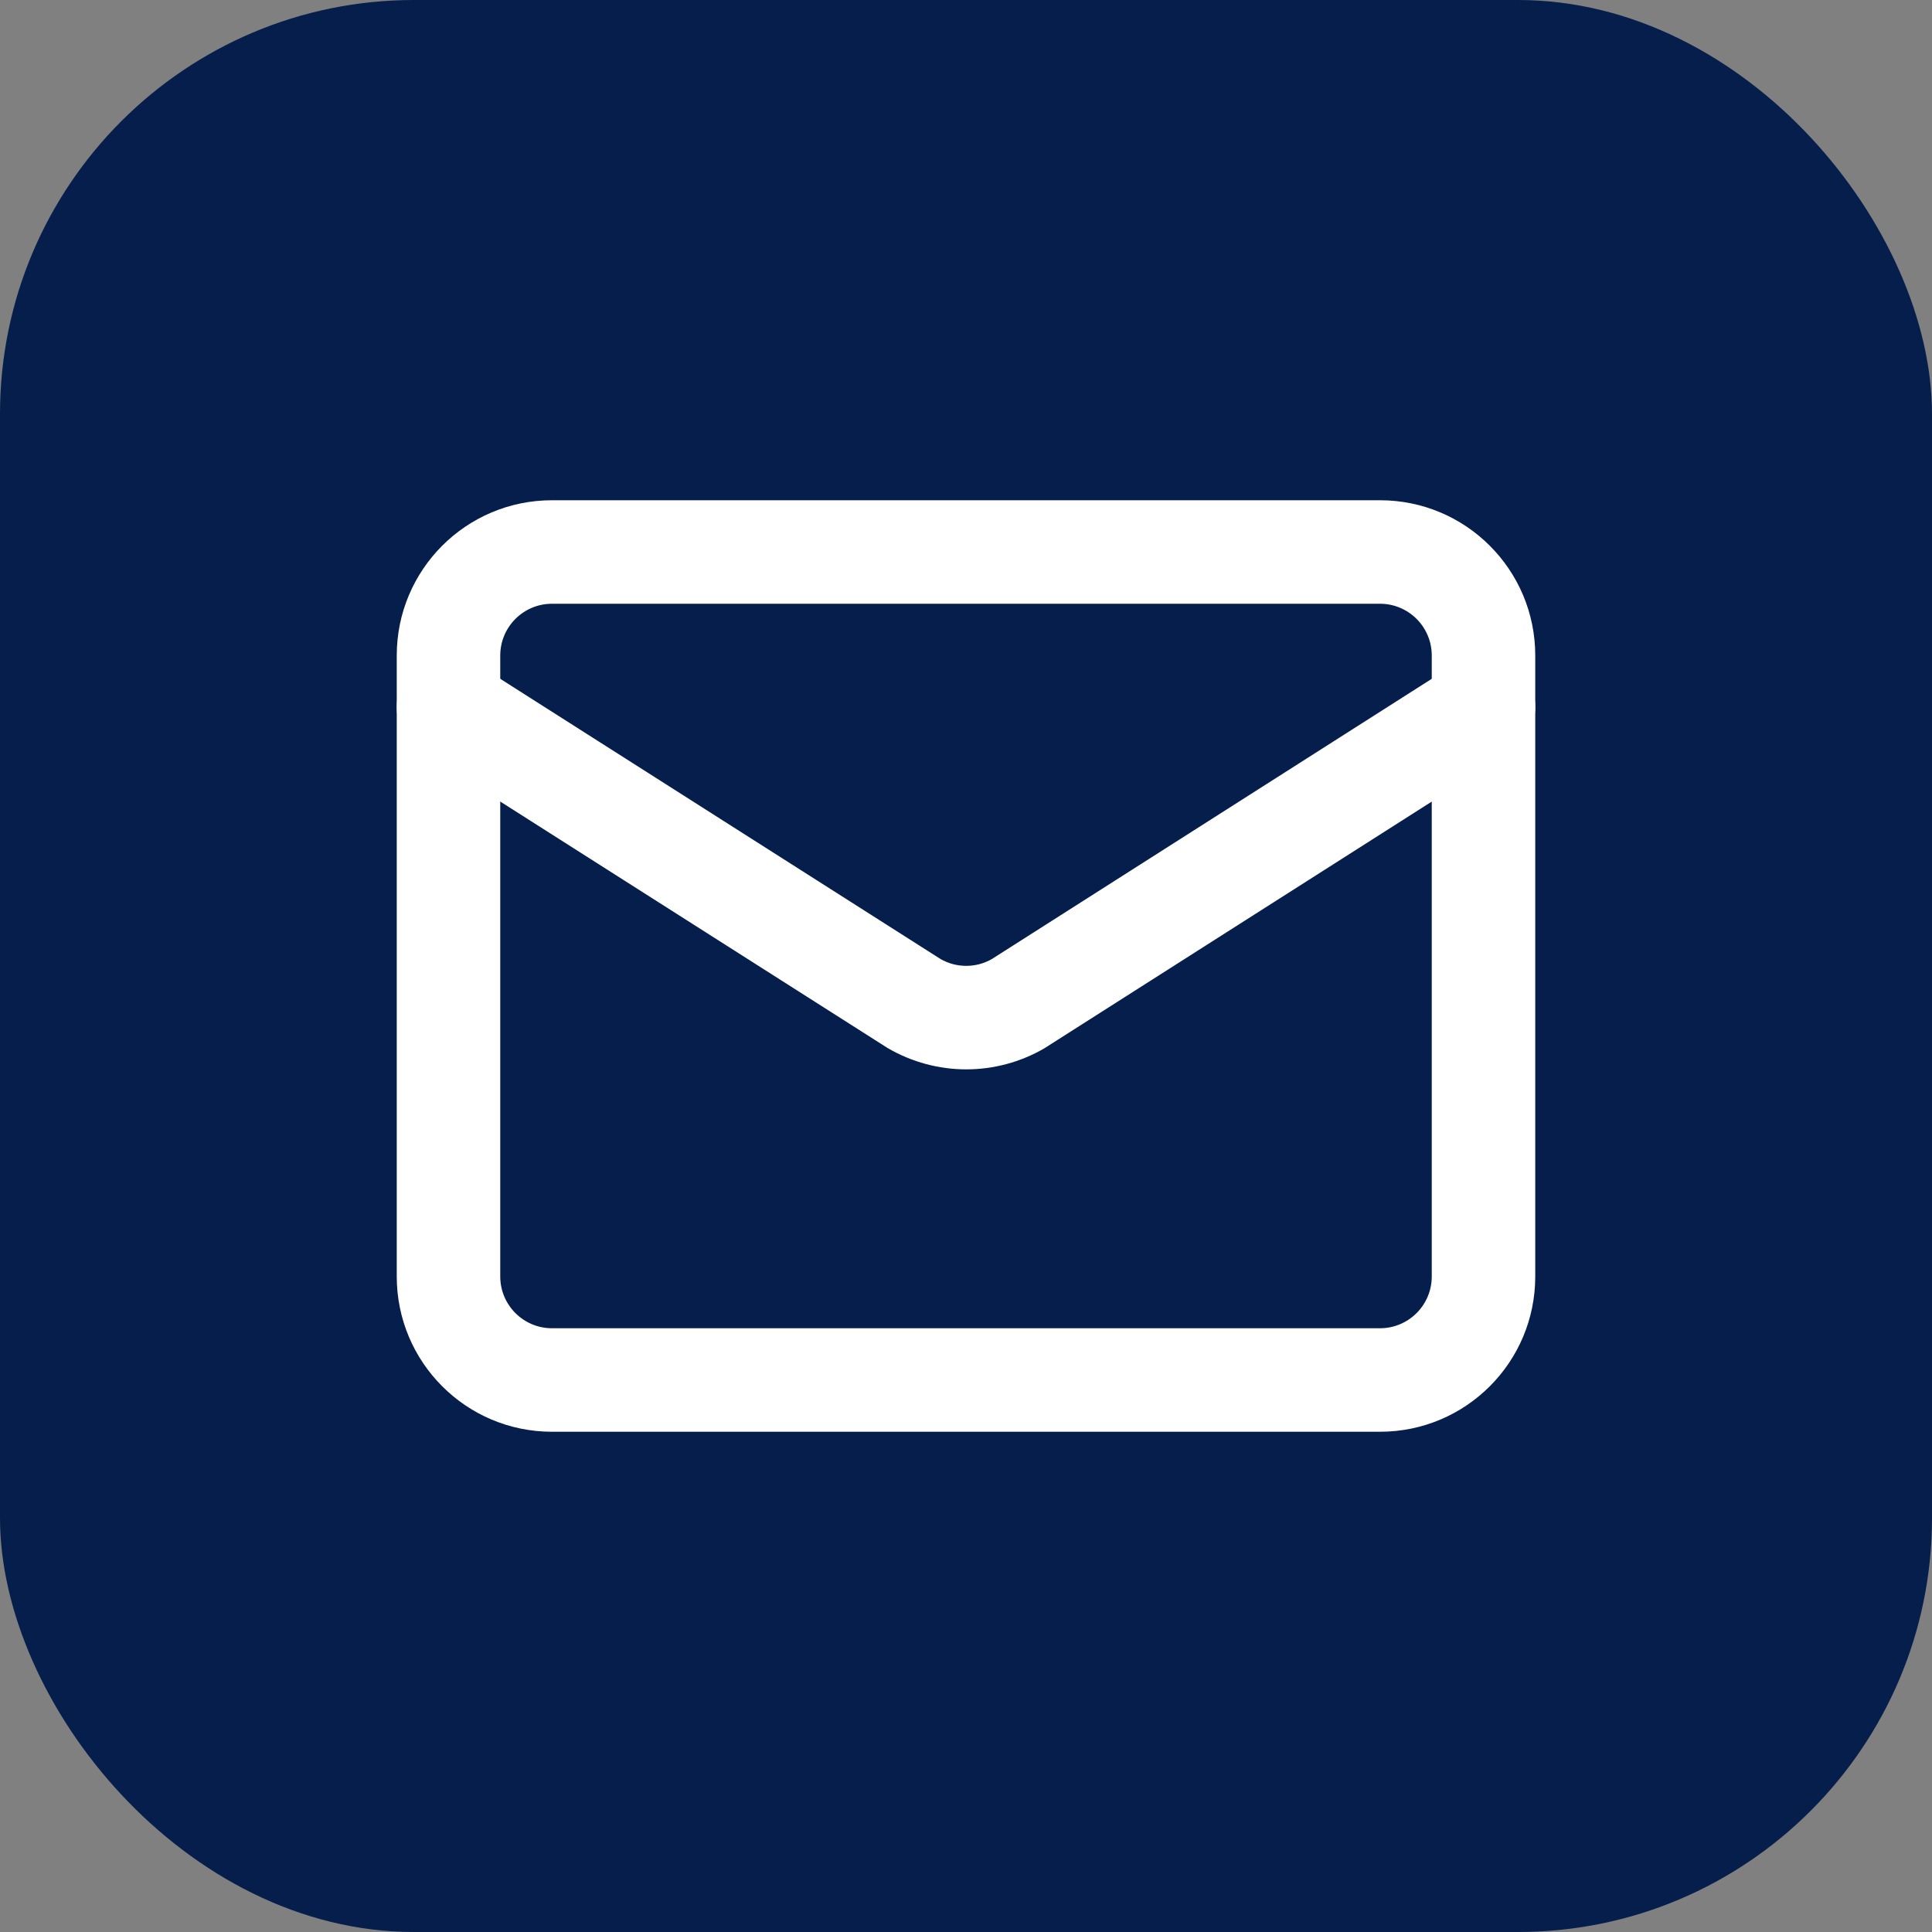
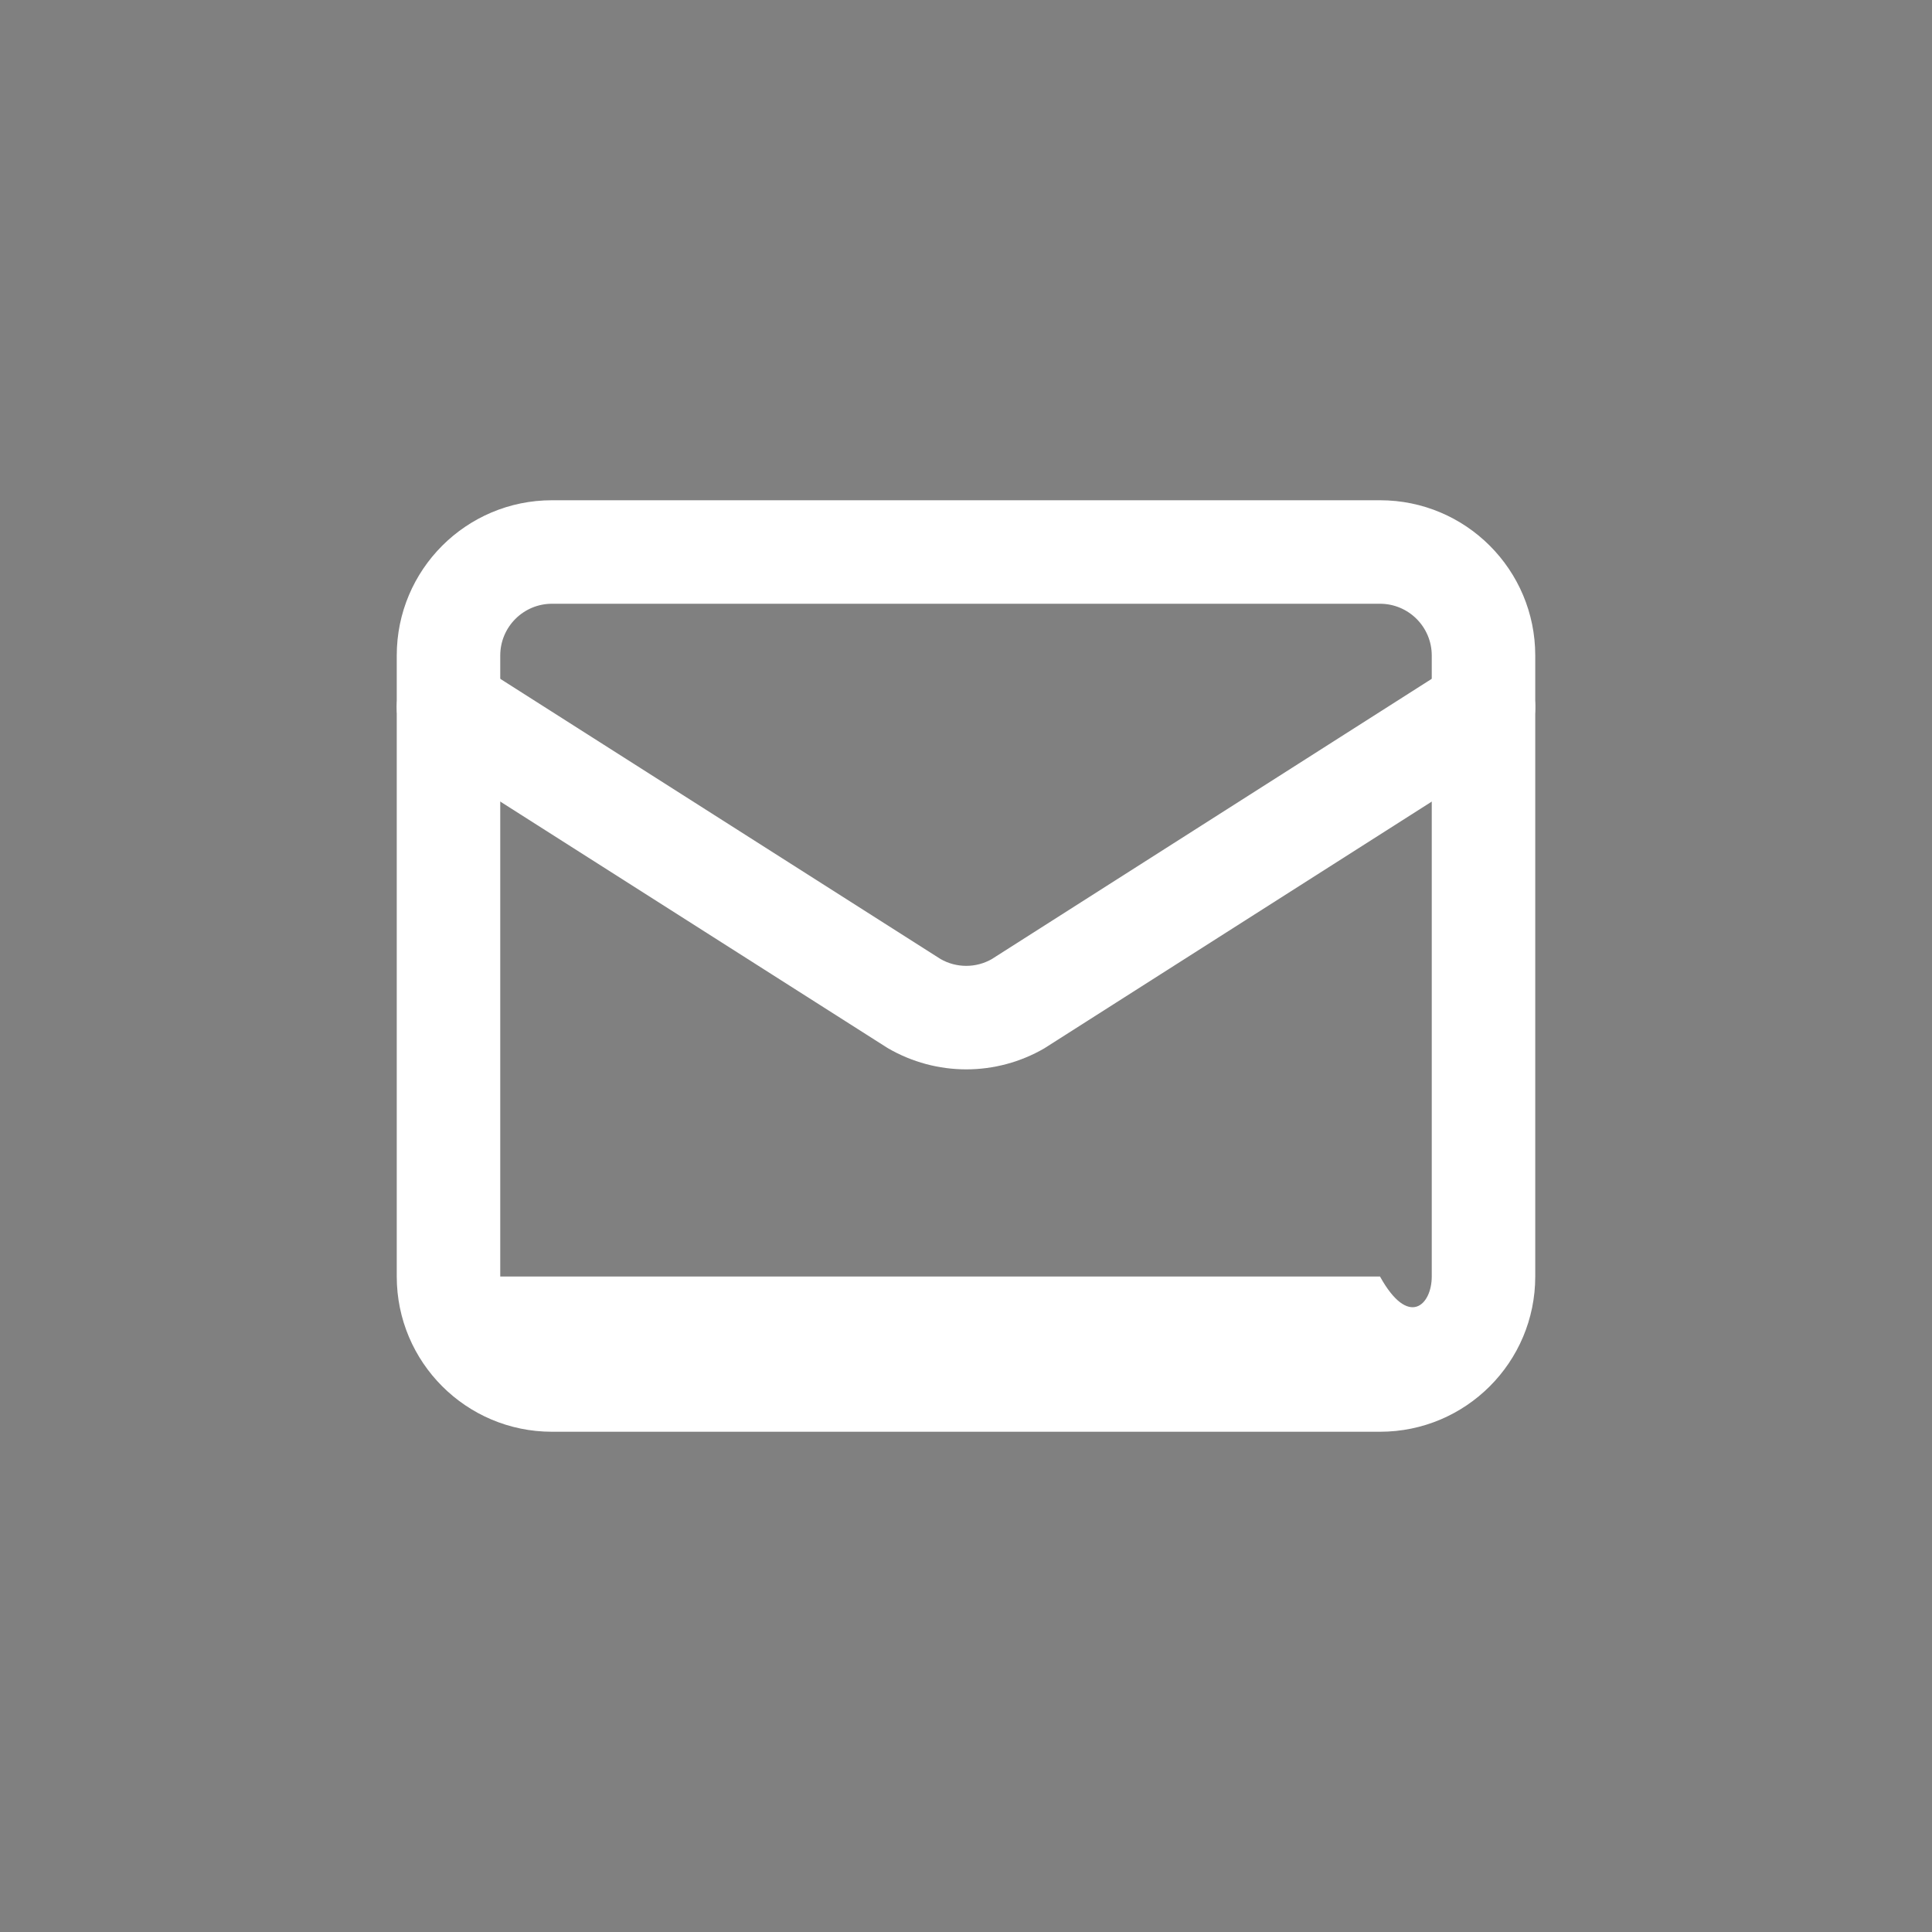
<svg xmlns="http://www.w3.org/2000/svg" fill="none" height="100%" overflow="visible" preserveAspectRatio="none" style="display: block;" viewBox="0 0 28 28" width="100%">
  <rect x="0" y="0" width="28" height="28" fill="#808080" stroke="none" />
  <g id="Icon">
-     <rect fill="#051E4B" height="28" rx="6" width="28" />
    <g id="ic-mail">
      <path d="M21.097 9.617C21.447 9.395 21.91 9.498 22.133 9.847C22.355 10.197 22.252 10.66 21.903 10.883L15.159 15.178C15.151 15.183 15.143 15.189 15.134 15.194C14.791 15.393 14.4 15.498 14.004 15.498C13.607 15.498 13.217 15.393 12.873 15.194C12.865 15.189 12.856 15.183 12.847 15.178L6.097 10.883L6.035 10.838C5.736 10.603 5.659 10.175 5.867 9.847C6.076 9.52 6.497 9.408 6.836 9.579L6.903 9.617L13.631 13.899C13.744 13.964 13.873 13.998 14.004 13.998C14.134 13.998 14.262 13.964 14.375 13.899L21.097 9.617Z" fill="white" id="Vector" />
-       <path d="M20.75 9.5C20.75 9.086 20.414 8.75 20 8.75H8C7.586 8.75 7.25 9.086 7.25 9.5V18.5C7.25 18.914 7.586 19.25 8 19.25H20C20.414 19.25 20.75 18.914 20.75 18.5V9.5ZM22.25 18.5C22.25 19.743 21.243 20.75 20 20.75H8C6.757 20.75 5.75 19.743 5.75 18.5V9.5C5.75 8.257 6.757 7.25 8 7.25H20C21.243 7.25 22.25 8.257 22.25 9.5V18.5Z" fill="white" id="Vector_2" />
+       <path d="M20.75 9.5C20.75 9.086 20.414 8.75 20 8.75H8C7.586 8.75 7.25 9.086 7.25 9.5V18.5H20C20.414 19.25 20.75 18.914 20.75 18.5V9.5ZM22.25 18.5C22.25 19.743 21.243 20.75 20 20.75H8C6.757 20.75 5.75 19.743 5.75 18.5V9.5C5.75 8.257 6.757 7.25 8 7.25H20C21.243 7.25 22.25 8.257 22.25 9.5V18.5Z" fill="white" id="Vector_2" />
    </g>
  </g>
</svg>